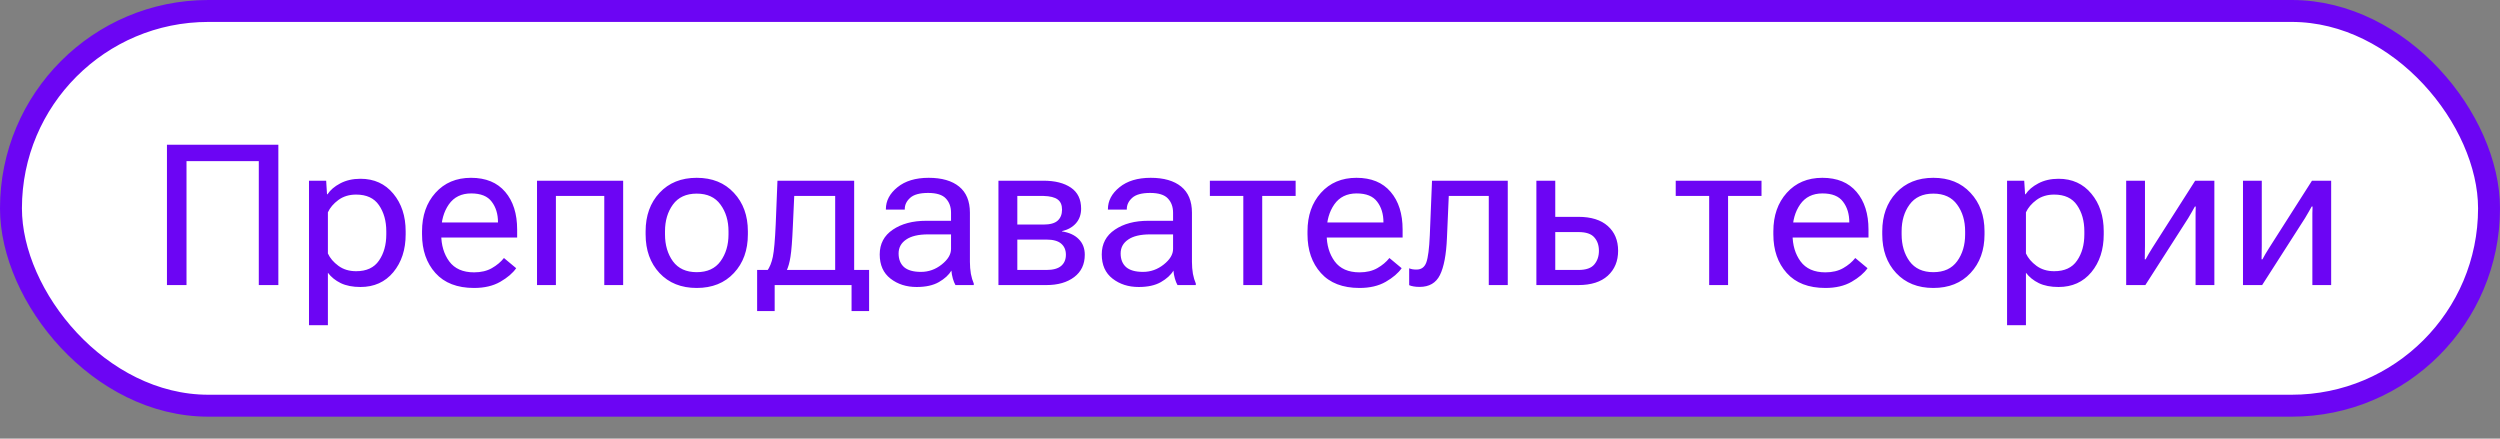
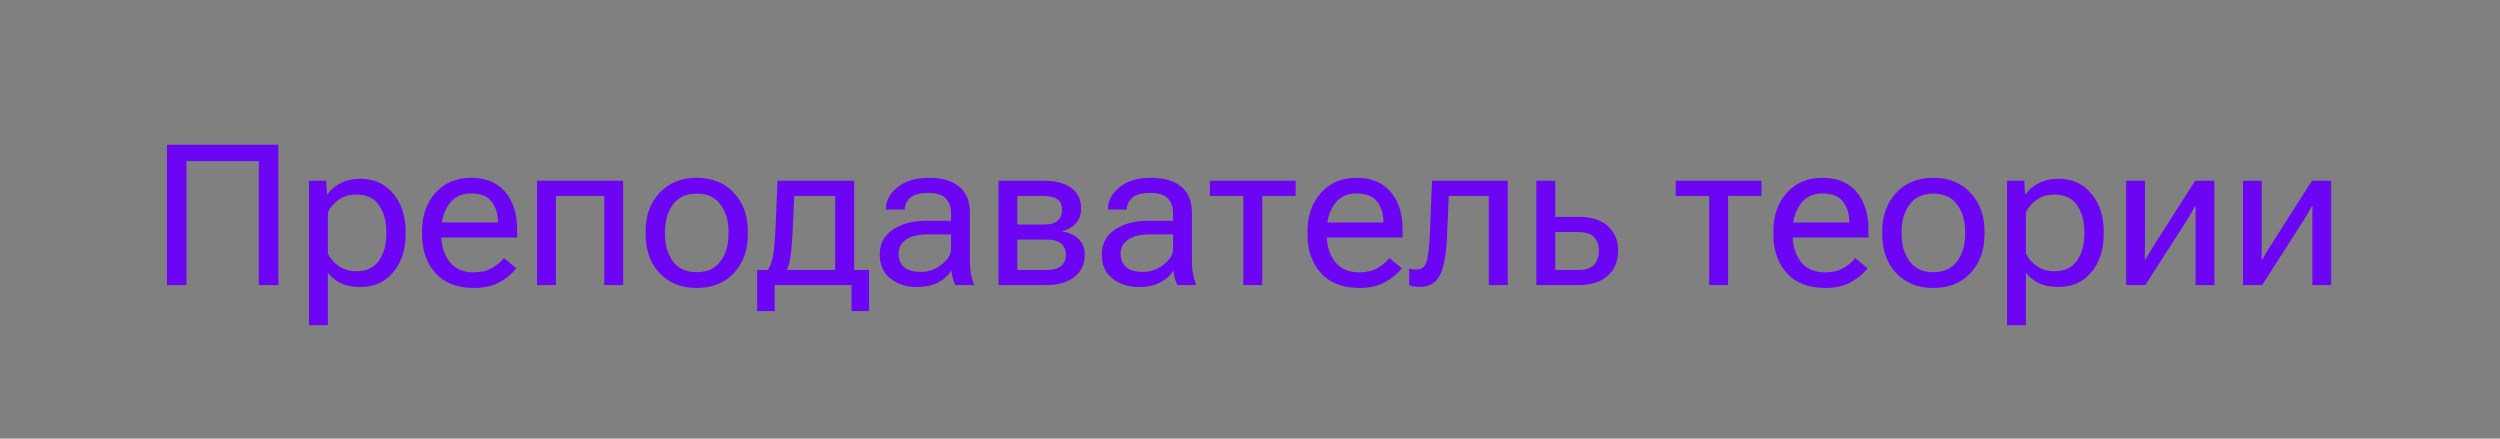
<svg xmlns="http://www.w3.org/2000/svg" width="114" height="20" viewBox="0 0 114 20" fill="none">
  <rect x="0" y="0" width="114" height="20" fill="#808080" stroke="none" />
-   <rect x="0.5" y="0.5" width="113" height="18" rx="9" fill="white" stroke="#6C05F4" />
  <path d="M7.613 12.999V6.601H12.693V12.999H11.801V7.348H8.505V12.999H7.613ZM14.09 14.828V8.24H14.873L14.912 8.86H14.934C15.06 8.666 15.253 8.501 15.514 8.363C15.778 8.223 16.085 8.152 16.437 8.152C17.061 8.152 17.561 8.379 17.936 8.834C18.311 9.285 18.498 9.856 18.498 10.547V10.688C18.498 11.382 18.311 11.957 17.936 12.411C17.561 12.862 17.061 13.087 16.437 13.087C16.085 13.087 15.787 13.029 15.54 12.912C15.294 12.791 15.098 12.633 14.952 12.437V14.828H14.09ZM14.952 11.558C15.048 11.769 15.208 11.957 15.431 12.121C15.653 12.285 15.923 12.367 16.239 12.367C16.714 12.367 17.061 12.206 17.281 11.883C17.503 11.561 17.615 11.163 17.615 10.688V10.547C17.615 10.076 17.503 9.679 17.281 9.356C17.061 9.034 16.714 8.873 16.239 8.873C15.923 8.873 15.653 8.955 15.431 9.119C15.208 9.283 15.048 9.471 14.952 9.682V11.558ZM19.245 10.688V10.547C19.245 9.833 19.449 9.248 19.856 8.794C20.266 8.337 20.807 8.108 21.477 8.108C22.154 8.108 22.674 8.322 23.038 8.75C23.401 9.175 23.582 9.748 23.582 10.468V10.833H19.777V10.143H22.708V10.134C22.708 9.759 22.613 9.447 22.422 9.198C22.235 8.946 21.923 8.82 21.486 8.82C21.041 8.82 20.701 8.987 20.467 9.321C20.235 9.655 20.12 10.064 20.12 10.547V10.688C20.12 11.174 20.241 11.585 20.484 11.918C20.73 12.252 21.108 12.419 21.618 12.419C21.934 12.419 22.206 12.355 22.431 12.226C22.657 12.097 22.84 11.943 22.98 11.765L23.538 12.23C23.383 12.453 23.142 12.66 22.813 12.85C22.485 13.038 22.087 13.131 21.618 13.131C20.851 13.131 20.263 12.904 19.856 12.45C19.449 11.996 19.245 11.409 19.245 10.688ZM24.488 8.24H28.416V12.999H27.555V8.935H25.349V12.999H24.488V8.24ZM29.44 10.688V10.547C29.44 9.833 29.651 9.248 30.073 8.794C30.498 8.337 31.063 8.108 31.77 8.108C32.478 8.108 33.044 8.337 33.466 8.794C33.891 9.248 34.103 9.833 34.103 10.547V10.688C34.103 11.409 33.891 11.996 33.466 12.45C33.044 12.904 32.478 13.131 31.77 13.131C31.063 13.131 30.498 12.904 30.073 12.45C29.651 11.996 29.44 11.409 29.44 10.688ZM30.324 10.547V10.688C30.324 11.171 30.444 11.58 30.684 11.914C30.927 12.245 31.289 12.411 31.77 12.411C32.253 12.411 32.615 12.245 32.855 11.914C33.098 11.58 33.22 11.171 33.22 10.688V10.547C33.22 10.067 33.098 9.661 32.855 9.33C32.615 8.996 32.253 8.829 31.77 8.829C31.289 8.829 30.927 8.996 30.684 9.33C30.444 9.661 30.324 10.067 30.324 10.547ZM38.831 14.186V12.999H35.325V14.186H34.525V12.31H39.631V14.186H38.831ZM36.217 8.935L36.155 10.301C36.126 10.975 36.089 11.445 36.045 11.712C36.004 11.976 35.943 12.191 35.861 12.358H34.977C35.098 12.194 35.185 11.979 35.241 11.712C35.297 11.445 35.341 10.947 35.373 10.218L35.452 8.24H38.95V12.999H38.084V8.935H36.217ZM40.115 11.602C40.115 11.119 40.314 10.742 40.712 10.473C41.111 10.203 41.618 10.068 42.233 10.068H43.367V9.699C43.367 9.433 43.288 9.216 43.129 9.049C42.974 8.882 42.705 8.798 42.321 8.798C41.94 8.798 41.667 8.873 41.503 9.022C41.339 9.169 41.257 9.34 41.257 9.537V9.559H40.396V9.537C40.396 9.156 40.572 8.823 40.923 8.539C41.275 8.252 41.749 8.108 42.347 8.108C42.945 8.108 43.408 8.242 43.736 8.508C44.064 8.775 44.228 9.172 44.228 9.699V11.945C44.228 12.135 44.243 12.315 44.272 12.485C44.304 12.652 44.348 12.8 44.404 12.929V12.999H43.569C43.525 12.923 43.485 12.825 43.45 12.705C43.415 12.582 43.393 12.46 43.384 12.34C43.267 12.537 43.077 12.711 42.813 12.863C42.552 13.013 42.214 13.087 41.798 13.087C41.332 13.087 40.935 12.96 40.607 12.705C40.279 12.45 40.115 12.082 40.115 11.602ZM40.976 11.558C40.976 11.822 41.058 12.028 41.222 12.178C41.389 12.324 41.647 12.398 41.996 12.398C42.344 12.398 42.659 12.286 42.94 12.063C43.225 11.838 43.367 11.601 43.367 11.352V10.688H42.321C41.881 10.688 41.547 10.767 41.319 10.925C41.09 11.081 40.976 11.291 40.976 11.558ZM45.529 12.999V8.24H47.581C48.108 8.24 48.526 8.346 48.834 8.557C49.144 8.768 49.299 9.087 49.299 9.515C49.299 9.781 49.22 10.004 49.062 10.183C48.904 10.361 48.691 10.48 48.425 10.539V10.552C48.753 10.602 49.008 10.719 49.189 10.903C49.374 11.088 49.466 11.325 49.466 11.615C49.466 12.052 49.305 12.392 48.983 12.635C48.661 12.878 48.239 12.999 47.717 12.999H45.529ZM46.39 10.24H47.581C47.883 10.24 48.1 10.18 48.231 10.06C48.363 9.939 48.429 9.772 48.429 9.559C48.429 9.348 48.363 9.194 48.231 9.097C48.1 8.998 47.883 8.943 47.581 8.935H46.39V10.24ZM46.39 12.31H47.717C48.022 12.31 48.246 12.248 48.39 12.125C48.533 12.002 48.605 11.832 48.605 11.615C48.605 11.401 48.533 11.233 48.39 11.11C48.249 10.987 48.025 10.925 47.717 10.925H46.39V12.31ZM50.24 11.602C50.24 11.119 50.439 10.742 50.837 10.473C51.236 10.203 51.743 10.068 52.358 10.068H53.492V9.699C53.492 9.433 53.413 9.216 53.254 9.049C53.099 8.882 52.83 8.798 52.446 8.798C52.065 8.798 51.792 8.873 51.628 9.022C51.464 9.169 51.382 9.34 51.382 9.537V9.559H50.521V9.537C50.521 9.156 50.697 8.823 51.048 8.539C51.4 8.252 51.874 8.108 52.472 8.108C53.07 8.108 53.533 8.242 53.861 8.508C54.189 8.775 54.353 9.172 54.353 9.699V11.945C54.353 12.135 54.368 12.315 54.397 12.485C54.429 12.652 54.473 12.8 54.529 12.929V12.999H53.694C53.65 12.923 53.61 12.825 53.575 12.705C53.54 12.582 53.518 12.46 53.509 12.34C53.392 12.537 53.202 12.711 52.938 12.863C52.677 13.013 52.339 13.087 51.923 13.087C51.457 13.087 51.06 12.96 50.732 12.705C50.404 12.45 50.24 12.082 50.24 11.602ZM51.101 11.558C51.101 11.822 51.183 12.028 51.347 12.178C51.514 12.324 51.772 12.398 52.121 12.398C52.469 12.398 52.784 12.286 53.065 12.063C53.35 11.838 53.492 11.601 53.492 11.352V10.688H52.446C52.006 10.688 51.672 10.767 51.444 10.925C51.215 11.081 51.101 11.291 51.101 11.558ZM55.17 8.935V8.24H59.081V8.935H57.557V12.999H56.695V8.935H55.17ZM59.622 10.688V10.547C59.622 9.833 59.826 9.248 60.233 8.794C60.643 8.337 61.184 8.108 61.854 8.108C62.531 8.108 63.051 8.322 63.414 8.75C63.778 9.175 63.959 9.748 63.959 10.468V10.833H60.154V10.143H63.085V10.134C63.085 9.759 62.99 9.447 62.799 9.198C62.612 8.946 62.3 8.82 61.863 8.82C61.418 8.82 61.078 8.987 60.844 9.321C60.612 9.655 60.496 10.064 60.496 10.547V10.688C60.496 11.174 60.618 11.585 60.861 11.918C61.107 12.252 61.485 12.419 61.995 12.419C62.312 12.419 62.583 12.355 62.808 12.226C63.034 12.097 63.217 11.943 63.357 11.765L63.916 12.23C63.76 12.453 63.519 12.66 63.19 12.85C62.862 13.038 62.464 13.131 61.995 13.131C61.227 13.131 60.64 12.904 60.233 12.45C59.826 11.996 59.622 11.409 59.622 10.688ZM66.064 8.935L65.981 10.846C65.949 11.614 65.842 12.179 65.66 12.543C65.481 12.903 65.172 13.083 64.733 13.083C64.627 13.083 64.537 13.076 64.46 13.061C64.384 13.049 64.317 13.03 64.258 13.004V12.235C64.308 12.255 64.359 12.27 64.412 12.279C64.468 12.288 64.528 12.292 64.592 12.292C64.812 12.292 64.961 12.184 65.04 11.967C65.12 11.747 65.172 11.335 65.199 10.732L65.3 8.24H68.754V12.999H67.888V8.935H66.064ZM70.92 8.24V9.888H71.975C72.555 9.888 73.002 10.027 73.315 10.306C73.629 10.584 73.786 10.96 73.786 11.435C73.786 11.907 73.629 12.286 73.315 12.573C73.002 12.857 72.555 12.999 71.975 12.999H70.059V8.24H70.92ZM71.975 10.582H70.92V12.31H71.975C72.321 12.31 72.562 12.226 72.7 12.059C72.841 11.892 72.911 11.684 72.911 11.435C72.911 11.186 72.841 10.982 72.7 10.824C72.562 10.663 72.321 10.582 71.975 10.582ZM76.413 8.935V8.24H80.325V8.935H78.8V12.999H77.938V8.935H76.413ZM80.865 10.688V10.547C80.865 9.833 81.069 9.248 81.476 8.794C81.886 8.337 82.427 8.108 83.098 8.108C83.774 8.108 84.294 8.322 84.658 8.75C85.021 9.175 85.203 9.748 85.203 10.468V10.833H81.397V10.143H84.328V10.134C84.328 9.759 84.233 9.447 84.042 9.198C83.855 8.946 83.543 8.82 83.106 8.82C82.661 8.82 82.321 8.987 82.087 9.321C81.855 9.655 81.74 10.064 81.74 10.547V10.688C81.74 11.174 81.861 11.585 82.104 11.918C82.35 12.252 82.728 12.419 83.238 12.419C83.555 12.419 83.826 12.355 84.051 12.226C84.277 12.097 84.46 11.943 84.6 11.765L85.159 12.23C85.003 12.453 84.762 12.66 84.433 12.85C84.105 13.038 83.707 13.131 83.238 13.131C82.471 13.131 81.883 12.904 81.476 12.45C81.069 11.996 80.865 11.409 80.865 10.688ZM85.831 10.688V10.547C85.831 9.833 86.042 9.248 86.464 8.794C86.889 8.337 87.454 8.108 88.16 8.108C88.869 8.108 89.434 8.337 89.856 8.794C90.281 9.248 90.494 9.833 90.494 10.547V10.688C90.494 11.409 90.281 11.996 89.856 12.45C89.434 12.904 88.869 13.131 88.16 13.131C87.454 13.131 86.889 12.904 86.464 12.45C86.042 11.996 85.831 11.409 85.831 10.688ZM86.714 10.547V10.688C86.714 11.171 86.834 11.58 87.075 11.914C87.318 12.245 87.68 12.411 88.16 12.411C88.644 12.411 89.005 12.245 89.246 11.914C89.489 11.58 89.61 11.171 89.61 10.688V10.547C89.61 10.067 89.489 9.661 89.246 9.33C89.005 8.996 88.644 8.829 88.16 8.829C87.68 8.829 87.318 8.996 87.075 9.33C86.834 9.661 86.714 10.067 86.714 10.547ZM91.522 14.828V8.24H92.304L92.344 8.86H92.366C92.492 8.666 92.685 8.501 92.946 8.363C93.209 8.223 93.517 8.152 93.869 8.152C94.493 8.152 94.992 8.379 95.367 8.834C95.742 9.285 95.93 9.856 95.93 10.547V10.688C95.93 11.382 95.742 11.957 95.367 12.411C94.992 12.862 94.493 13.087 93.869 13.087C93.517 13.087 93.218 13.029 92.972 12.912C92.726 12.791 92.53 12.633 92.383 12.437V14.828H91.522ZM92.383 11.558C92.48 11.769 92.64 11.957 92.862 12.121C93.085 12.285 93.354 12.367 93.671 12.367C94.145 12.367 94.493 12.206 94.712 11.883C94.935 11.561 95.046 11.163 95.046 10.688V10.547C95.046 10.076 94.935 9.679 94.712 9.356C94.493 9.034 94.145 8.873 93.671 8.873C93.354 8.873 93.085 8.955 92.862 9.119C92.64 9.283 92.48 9.471 92.383 9.682V11.558ZM96.954 12.999V8.24H97.811V11.215C97.811 11.306 97.809 11.409 97.806 11.523C97.806 11.634 97.805 11.735 97.802 11.826H97.841C97.882 11.75 97.928 11.668 97.978 11.58C98.03 11.489 98.086 11.398 98.144 11.308L100.1 8.24H100.975V12.999H100.118V10.033C100.118 9.942 100.118 9.84 100.118 9.726C100.121 9.611 100.123 9.509 100.126 9.418H100.087C100.046 9.494 99.999 9.578 99.946 9.668C99.896 9.759 99.842 9.852 99.784 9.945L97.828 12.999H96.954ZM102.28 12.999V8.24H103.137V11.215C103.137 11.306 103.135 11.409 103.132 11.523C103.132 11.634 103.131 11.735 103.128 11.826H103.167C103.208 11.75 103.254 11.668 103.304 11.58C103.356 11.489 103.412 11.398 103.471 11.308L105.426 8.24H106.301V12.999H105.444V10.033C105.444 9.942 105.444 9.84 105.444 9.726C105.447 9.611 105.45 9.509 105.453 9.418H105.413C105.372 9.494 105.325 9.578 105.272 9.668C105.223 9.759 105.168 9.852 105.11 9.945L103.154 12.999H102.28Z" fill="#6C05F4" />
</svg>